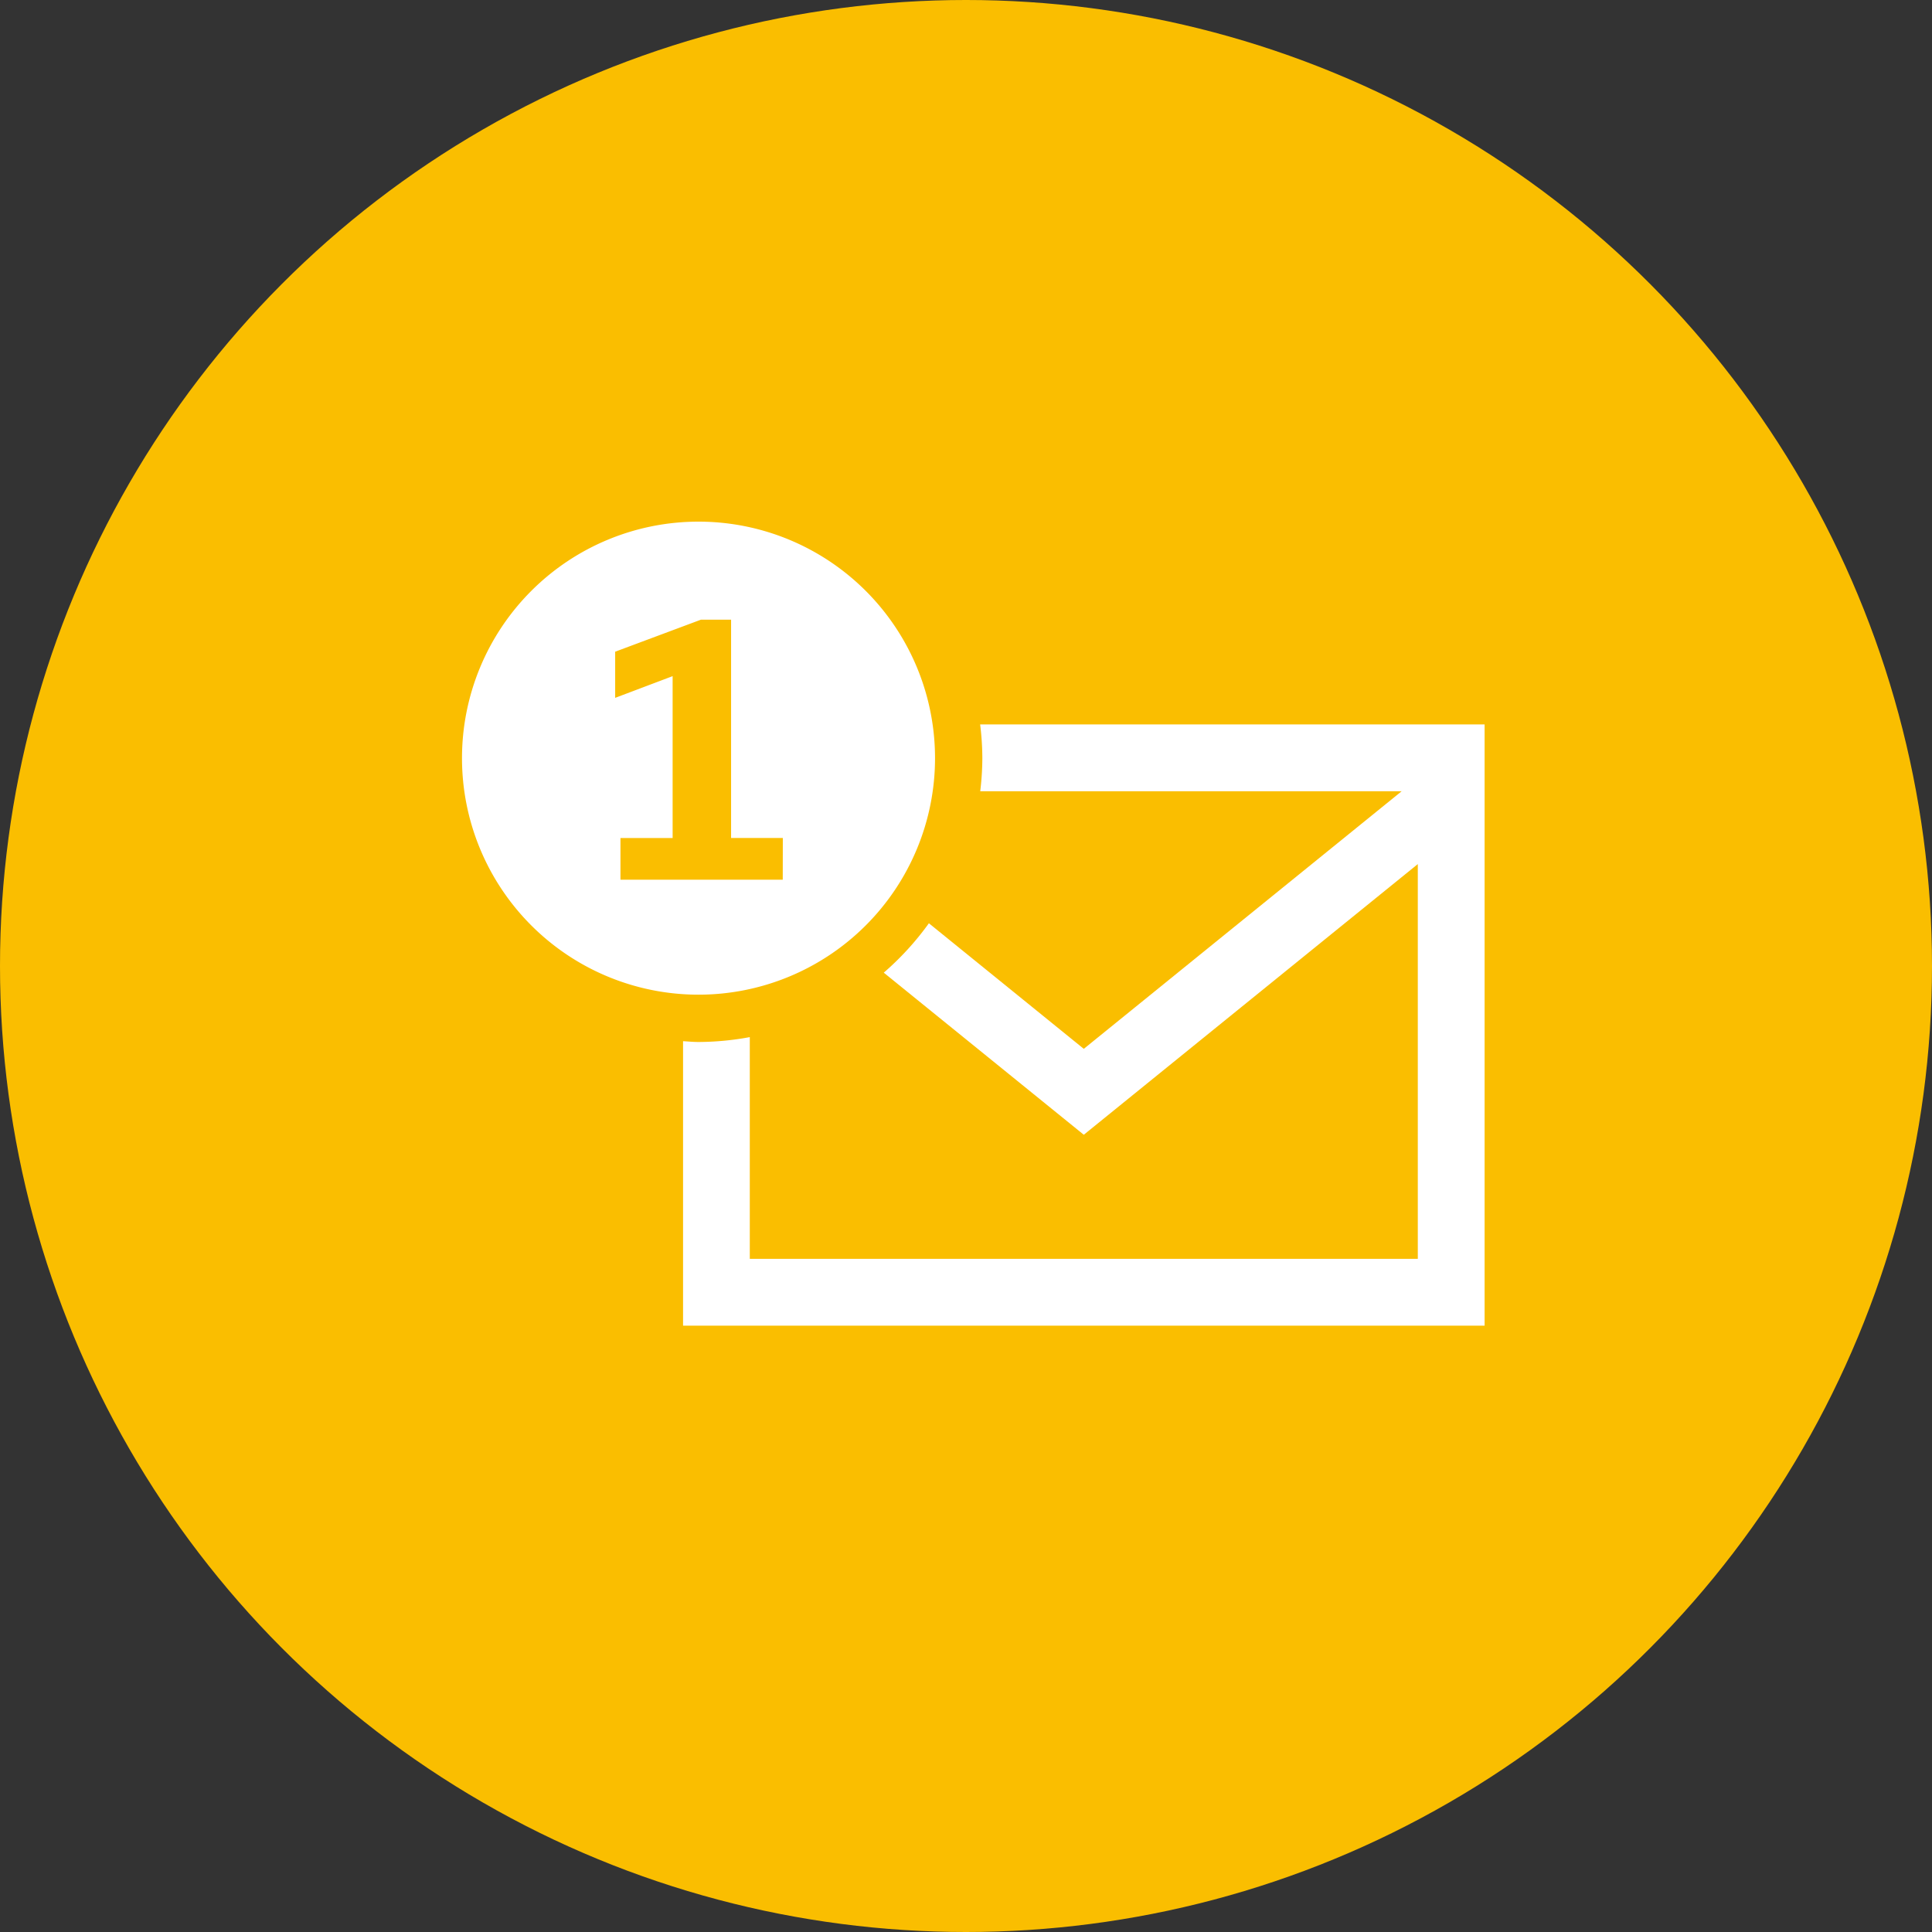
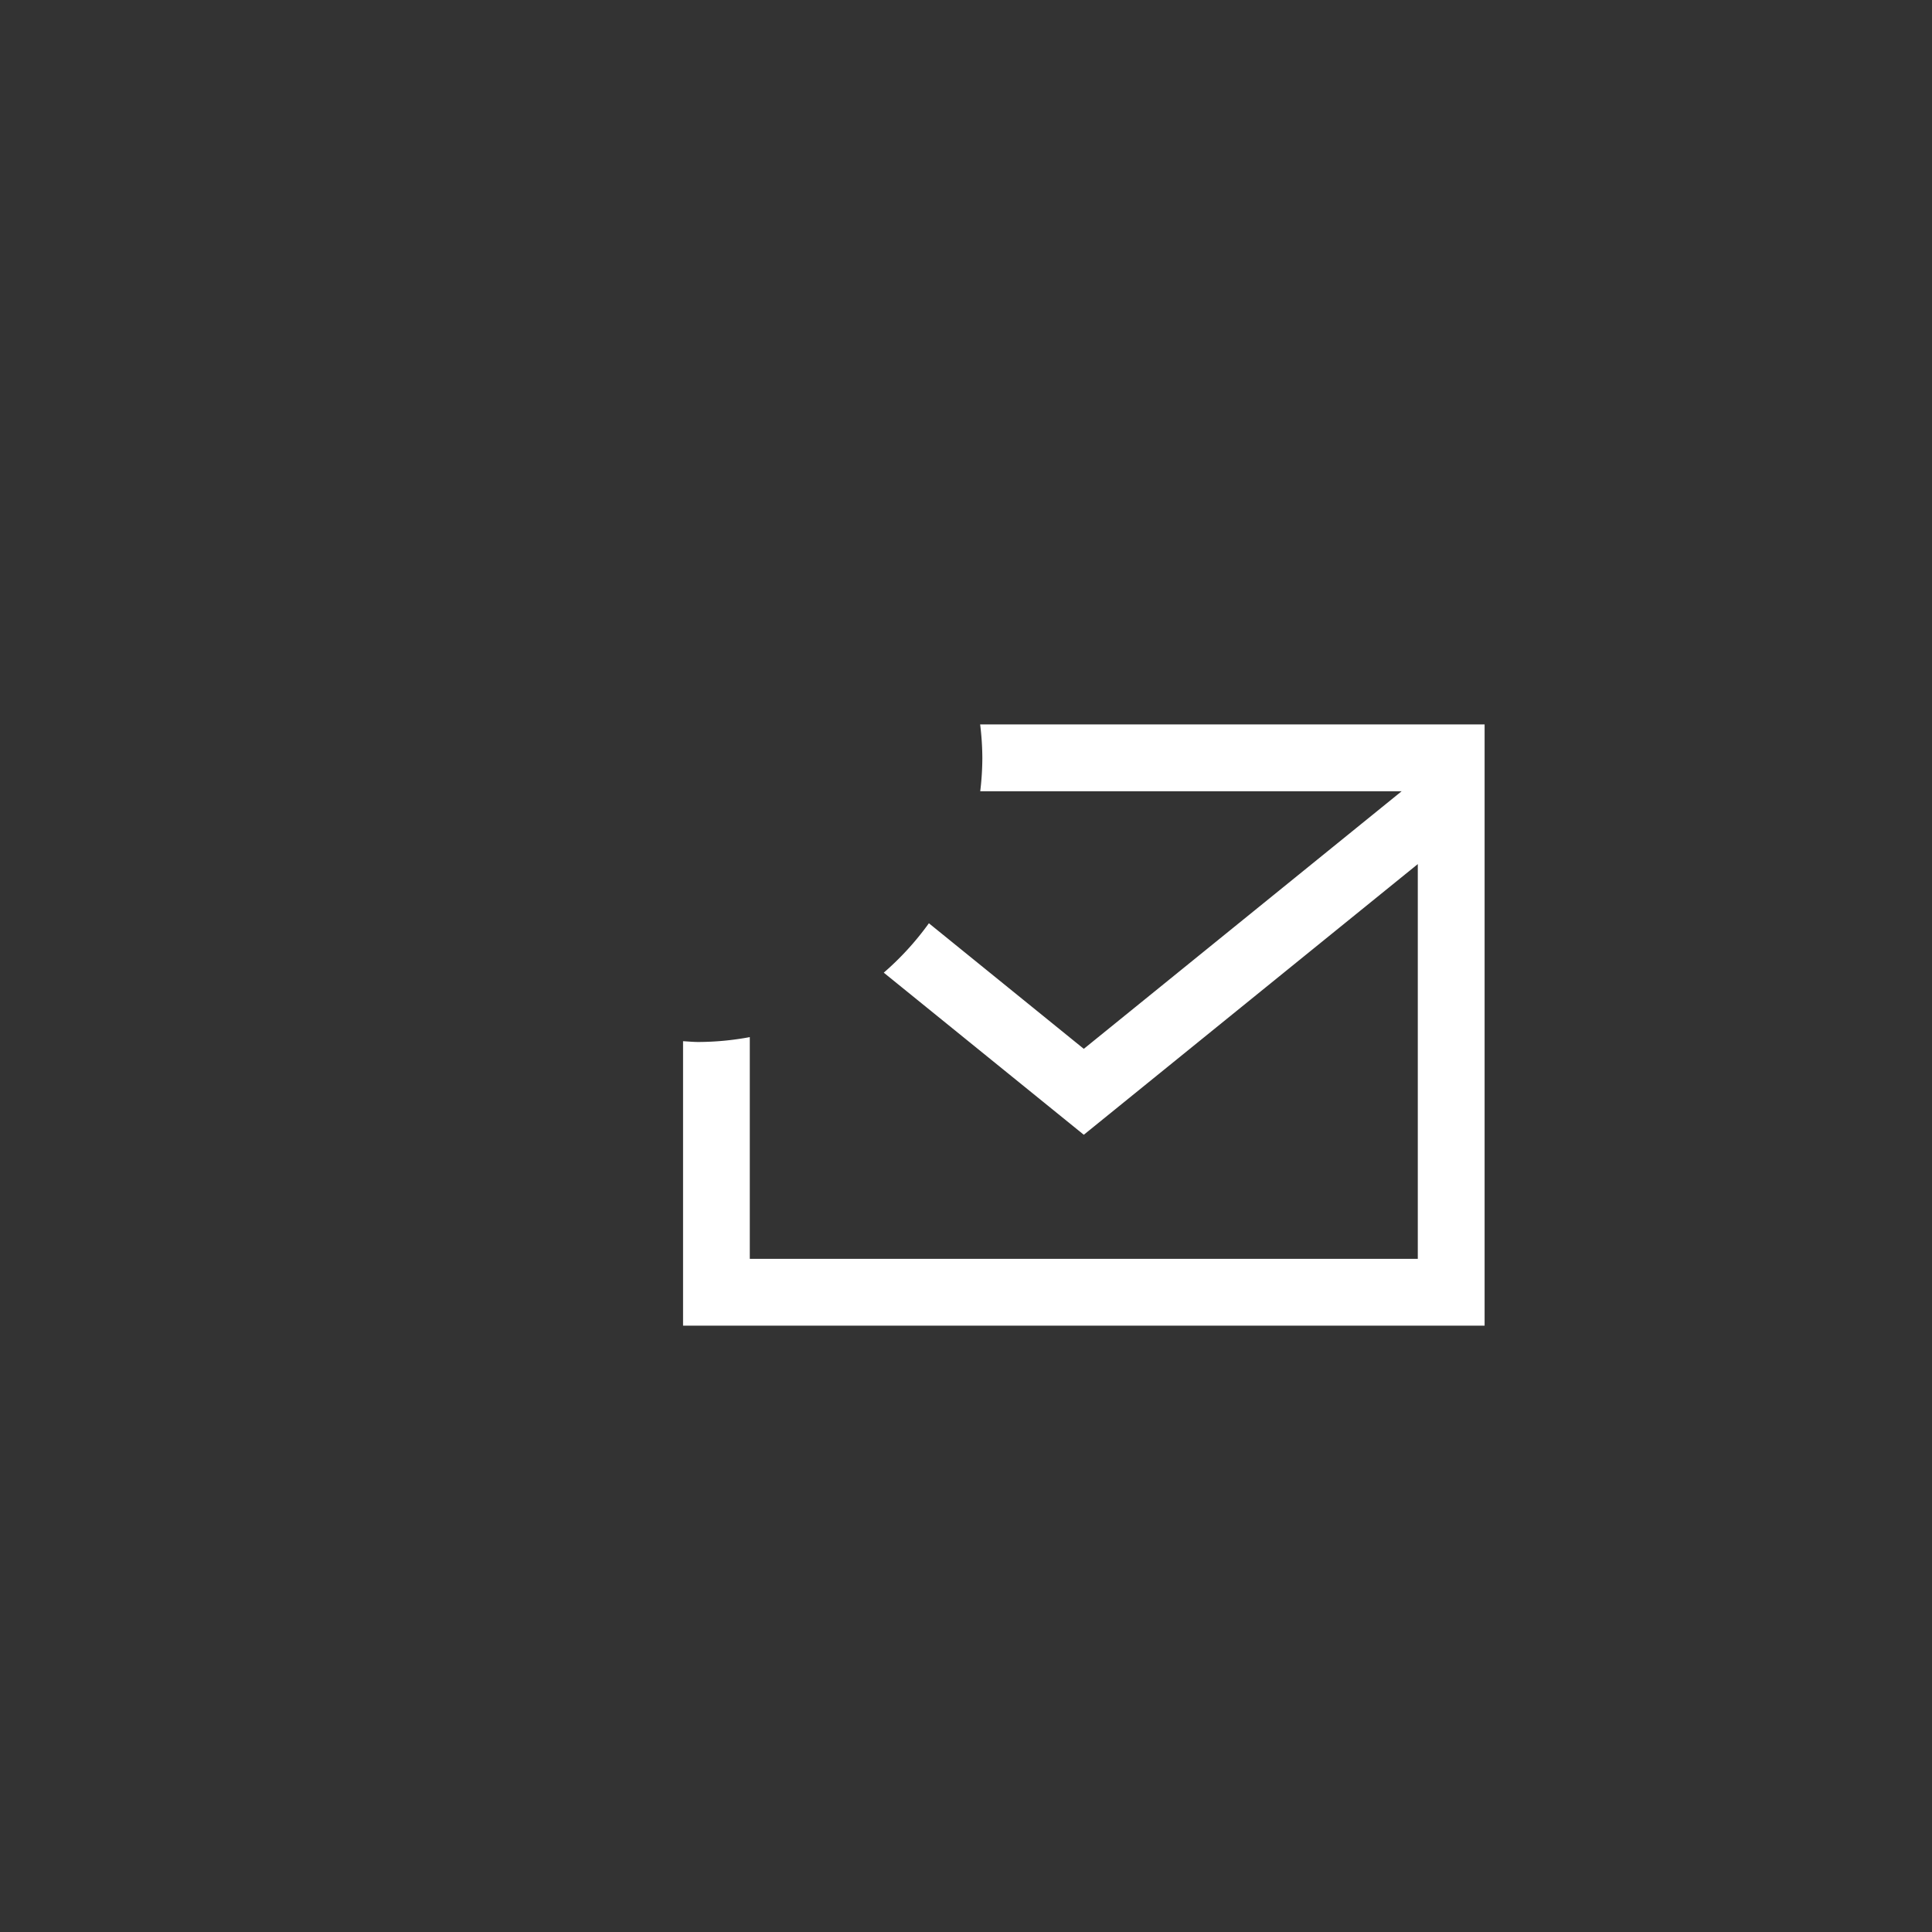
<svg xmlns="http://www.w3.org/2000/svg" width="100" height="100" viewBox="0 0 100 100">
  <rect x="0" y="0" width="100" height="100" fill="#333333" stroke="none" />
  <g id="グループ_7206" data-name="グループ 7206" transform="translate(-247 -2099)">
-     <circle id="楕円形_14" data-name="楕円形 14" cx="50" cy="50" r="50" transform="translate(247 2099)" fill="#fabe00" />
    <g id="グループ_7185" data-name="グループ 7185" transform="translate(265.441 2114.232)">
      <path id="パス_4109" data-name="パス 4109" d="M27.469,17.839a14.543,14.543,0,0,1,.114,1.746,14.72,14.72,0,0,1-.109,1.712H49.287L32.834,34.631l-8.018-6.5a14.842,14.842,0,0,1-2.336,2.557l10.354,8.39,17.288-14.01V45.5H15.546V34.024a14.768,14.768,0,0,1-2.654.252c-.271,0-.538-.026-.8-.041V48.958H53.58V17.839Z" transform="translate(4.822 4.425)" fill="#fff" />
-       <path id="パス_4110" data-name="パス 4110" d="M17.714,11.768A12.242,12.242,0,1,0,29.956,24.01,12.241,12.241,0,0,0,17.714,11.768ZM22.074,30.3h-8.4V28.145h2.7v-8.38L13.4,20.889V18.5l4.441-1.658H19.4v11.3h2.678Z" transform="translate(0 0)" fill="#fff" />
    </g>
  </g>
</svg>